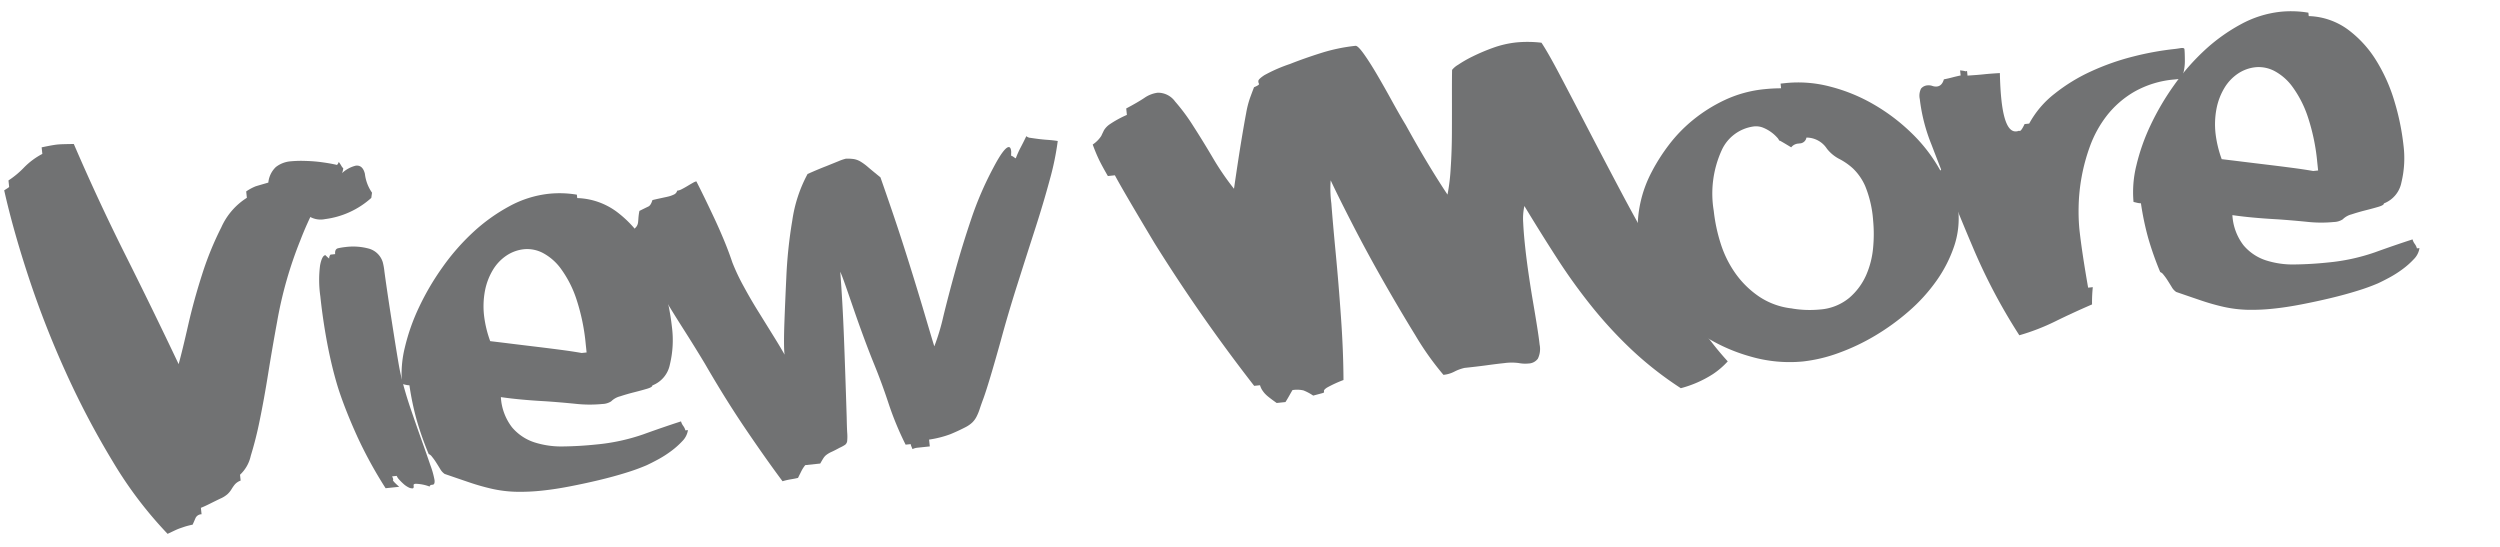
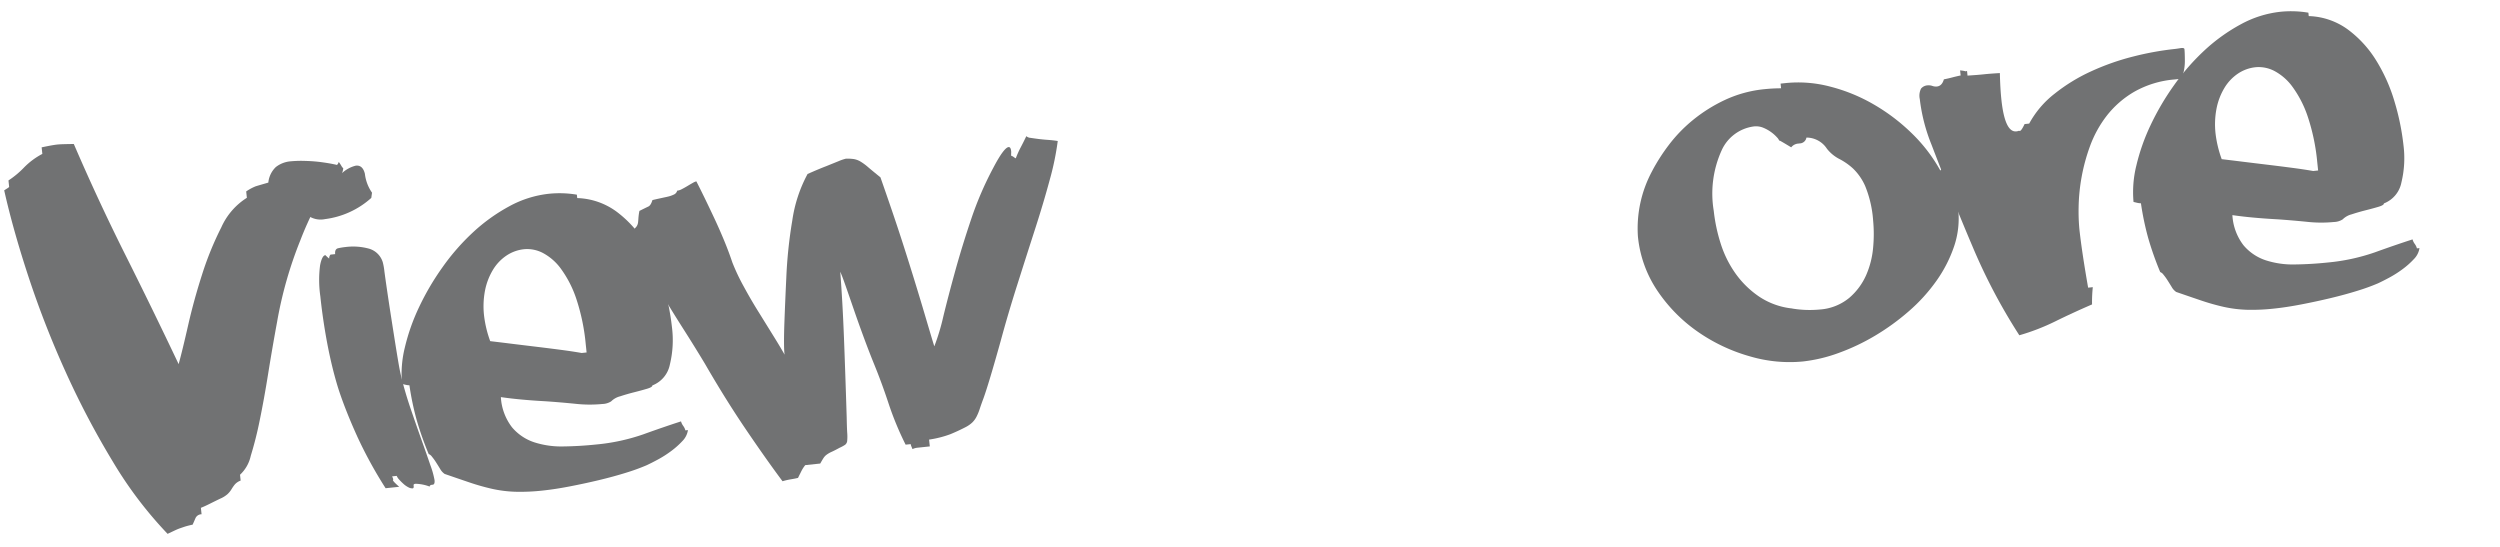
<svg xmlns="http://www.w3.org/2000/svg" width="219" height="47.911" viewBox="0 0 219 47.911">
  <defs>
    <clipPath id="a">
      <rect width="219" height="47.911" fill="none" />
    </clipPath>
  </defs>
  <g clip-path="url(#a)">
    <g transform="translate(-1942.995 -1971.37)">
      <path d="M11.071,34.911a35.362,35.362,0,0,1-4.119-6.823,73.614,73.614,0,0,1-3.27-8.213,83.313,83.313,0,0,1-2.343-8.547Q.412,7.055,0,3.5l.309-.154a.559.559,0,0,0,.154-.1V2.678a7.785,7.785,0,0,0,1.493-1,6.428,6.428,0,0,1,1.7-1V.1q.514-.051.85-.077C4.728.009,4.908,0,5.046,0s.317.009.541.026.523.043.9.077q1.6,5.149,3.476,10.144t3.63,9.989q.463-1.184,1.184-3.3t1.673-4.274a27.454,27.454,0,0,1,2.111-3.939,5.9,5.9,0,0,1,2.5-2.343V5.819a4.22,4.22,0,0,1,.875-.36q.257-.051,1.133-.206a2.171,2.171,0,0,1,.8-1.287,2.415,2.415,0,0,1,1.365-.36,9.56,9.56,0,0,1,1.261.1q.746.1,1.39.257t1.107.309c.309.1.463.172.463.206a5.213,5.213,0,0,1-.566.721,28.334,28.334,0,0,0-3.553,5.355,35.373,35.373,0,0,0-2.781,6.9q-.67,2.267-1.261,4.454t-1.159,3.965a31.7,31.7,0,0,1-1.107,3.012,3.177,3.177,0,0,1-1.107,1.545v.515a1.237,1.237,0,0,0-.541.283,3.635,3.635,0,0,0-.335.386,2.039,2.039,0,0,1-.386.386,2.37,2.37,0,0,1-.7.335q-.567.206-.978.36t-.772.257v.566a.586.586,0,0,0-.566.283q-.154.282-.309.541a6.853,6.853,0,0,0-.7.1c-.154.034-.3.068-.438.1s-.283.077-.438.129Z" transform="matrix(0.995, -0.105, 0.105, 0.995, 1942.995, 1984.561)" fill="#717273" />
      <path d="M6.24,3.438a7.46,7.46,0,0,1-4.222,1.42A1.915,1.915,0,0,1,.467,4.3,2.322,2.322,0,0,1,0,2.765a2.755,2.755,0,0,0,.075-.729A4.448,4.448,0,0,1,.3.822Q.785.71,1.588.448A4.489,4.489,0,0,1,2.914.187a1.7,1.7,0,0,1,.6.112L3.624.187A.47.47,0,0,0,3.736,0a3.4,3.4,0,0,1,.187.355A.807.807,0,0,0,4.073.6,2.021,2.021,0,0,1,4,.841c-.025.062-.05.119-.075.168A2.7,2.7,0,0,1,5.194.486q.6,0,.71.785a3.618,3.618,0,0,0,.448,1.719q-.075.3-.112.448m2.429,25.67a3.719,3.719,0,0,0-1.2-.374c-.125,0-.187.037-.187.112v.075c0,.125-.037.187-.112.187a.689.689,0,0,1-.355-.131,1.923,1.923,0,0,1-.392-.336,4.669,4.669,0,0,1-.336-.411,1.083,1.083,0,0,1-.187-.355H5.493a1.6,1.6,0,0,1,.075.262l-.037.075q0,.112.486.635H4.82a37.622,37.622,0,0,1-2-4.783q-.729-2.2-1.14-4.035-.15-.673-.3-1.644t-.262-2.13Q1.009,15.1.953,13.881T.9,11.546a10.032,10.032,0,0,1,.262-2.709Q1.419,8,1.719,8a3.143,3.143,0,0,0,.3.336A.465.465,0,0,1,2.167,8h.411q0-.448.318-.486a5.677,5.677,0,0,1,.654-.037,5.271,5.271,0,0,1,2.018.355A1.774,1.774,0,0,1,6.651,9.154a5.549,5.549,0,0,1,.056.8q.018.654.056,1.607t.093,2.092q.056,1.14.112,2.223t.112,2q.056.916.131,1.439.187,1.383.523,2.858t.654,2.784q.317,1.308.542,2.3a7.576,7.576,0,0,1,.224,1.326q0,.411-.224.392c-.149-.012-.237.032-.261.131" transform="matrix(0.995, -0.105, 0.105, 0.995, 1968.95, 1985.942)" fill="#717273" />
      <path d="M2.877,23.428a1.277,1.277,0,0,1-.336-.467q-.15-.317-.3-.617a4.8,4.8,0,0,0-.3-.523.63.63,0,0,0-.261-.262,27.4,27.4,0,0,1-.729-3.045,24.729,24.729,0,0,1-.318-3.12,1.665,1.665,0,0,1-.318-.075C.256,15.3.149,15.258,0,15.208a9.68,9.68,0,0,1,.579-3.139A17.739,17.739,0,0,1,2.186,8.687,22.719,22.719,0,0,1,4.6,5.418,19.479,19.479,0,0,1,7.585,2.653,15.522,15.522,0,0,1,10.966.729,9.327,9.327,0,0,1,14.535,0a9.2,9.2,0,0,1,2.429.336v.3a6.124,6.124,0,0,1,3.288,1.532,9.724,9.724,0,0,1,2.186,2.971,14.751,14.751,0,0,1,1.214,3.755,21.2,21.2,0,0,1,.374,3.849,9.017,9.017,0,0,1-.523,3.232,2.467,2.467,0,0,1-1.719,1.663q0,.15-.5.243t-1.158.187q-.654.094-1.252.224a1.7,1.7,0,0,0-.822.355,1.493,1.493,0,0,1-.785.149,11.442,11.442,0,0,1-2.335-.261q-1.252-.261-2.522-.486-2.317-.373-3.923-.785a4.751,4.751,0,0,0,.691,2.728A4.31,4.31,0,0,0,10.966,21.5a7.723,7.723,0,0,0,2.522.635q1.42.131,2.877.131a17.437,17.437,0,0,0,4.166-.448q1.812-.448,3.419-.785a1.167,1.167,0,0,0,.149.411,1.19,1.19,0,0,1,.149.411h.224a1.716,1.716,0,0,1-.579.9,7.064,7.064,0,0,1-1.065.766,9.421,9.421,0,0,1-1.233.617q-.636.262-1.084.411A17.972,17.972,0,0,1,18.682,25q-1.121.224-2.41.392t-2.6.28q-1.308.112-2.354.112a17.742,17.742,0,0,1-2.466-.149,10.992,10.992,0,0,1-1.98-.467,19.607,19.607,0,0,1-1.868-.747q-.934-.429-2.13-.99m13.04-9.266h.448v-.71a17.8,17.8,0,0,0-.392-4,9.593,9.593,0,0,0-1.047-2.765A4.671,4.671,0,0,0,13.47,5.1a2.975,2.975,0,0,0-1.588-.5,3.4,3.4,0,0,0-1.607.392A3.974,3.974,0,0,0,8.967,6.109a5.592,5.592,0,0,0-.878,1.719,7.263,7.263,0,0,0-.317,2.223,9.9,9.9,0,0,0,.3,2.242q.821.187,1.868.43t2.111.486q1.065.244,2.074.486t1.793.467" transform="matrix(0.995, -0.105, 0.105, 0.995, 1976.614, 1989.87)" fill="#717273" />
      <path d="M10.8,27.8q-1.2-2.018-2.709-4.839t-2.97-6.109Q4.371,15.245,3.55,13.6T2,10.369Q1.27,8.781.729,7.3A14.1,14.1,0,0,1,0,4.6,1.461,1.461,0,0,0,.448,4.26.816.816,0,0,0,.6,3.942q.038-.168.075-.392a5.183,5.183,0,0,1,.149-.6q.6-.224.822-.3t.411-.523q.262-.037.617-.075t.691-.075a2.619,2.619,0,0,0,.6-.131A.507.507,0,0,0,4.3,1.532h.075a1.136,1.136,0,0,0,.355-.093q.243-.093.523-.224t.5-.224A1.033,1.033,0,0,1,6.053.9q.261.673.579,1.551T7.286,4.3q.336.972.635,1.98T8.445,8.3a17.829,17.829,0,0,0,.766,2.186q.5,1.215,1.084,2.41l1.1,2.279q.523,1.084.822,1.794c-.05,0-.075-.1-.075-.3q0-.336.075-1.046t.206-1.625q.13-.915.28-1.924t.3-1.98a40.442,40.442,0,0,1,1.046-4.914,12.23,12.23,0,0,1,1.756-3.9q1.046-.337,1.663-.5L18.626.448A4.025,4.025,0,0,1,19.28.3a3.9,3.9,0,0,1,.71.112,1.735,1.735,0,0,1,.523.262,4.647,4.647,0,0,1,.617.56q.355.374.99,1.009.336,1.42.71,3.064t.71,3.269q.336,1.625.635,3.157t.523,2.746q.224,1.215.374,2.018t.187.953a19.268,19.268,0,0,0,1.065-2.541q.617-1.718,1.439-3.811T29.63,6.726a29.351,29.351,0,0,1,2.391-4.26Q33.143.785,33.554.785q.186,0,.187.374a1.191,1.191,0,0,1-.019.187,1.327,1.327,0,0,0-.019.224.478.478,0,0,1,.187.112,1.168,1.168,0,0,0,.187.149,8.318,8.318,0,0,1,.523-.9q.3-.448.6-.934a.614.614,0,0,0,.355.187q.28.075.673.168t.822.168q.429.075.841.187A24.037,24.037,0,0,1,36.842,4Q36.094,5.941,35.1,8.183t-2.055,4.671q-1.065,2.429-1.962,4.745-1.42,3.587-2.018,4.82-.262.524-.43.9a4.545,4.545,0,0,1-.355.654,1.949,1.949,0,0,1-.43.467,2.573,2.573,0,0,1-.617.336q-.673.262-1.364.467a9.036,9.036,0,0,1-1.924.28v.6h-1.1a1.346,1.346,0,0,0-.43.075c-.025-.075-.05-.156-.075-.243a.8.8,0,0,1-.037-.206h-.448a27.026,27.026,0,0,1-1.1-3.718q-.392-1.812-.878-3.494-.336-1.158-.673-2.485t-.616-2.541q-.28-1.214-.5-2.148t-.336-1.27q-.075,2.653-.28,5.735t-.5,7.043q-.075.86-.093,1.308a4.054,4.054,0,0,1-.075.691.481.481,0,0,1-.224.336,3.171,3.171,0,0,1-.5.206q-.448.187-.729.28a2.358,2.358,0,0,0-.467.206,1.134,1.134,0,0,0-.318.28q-.132.168-.318.43H12.928a2.906,2.906,0,0,0-.392.486q-.168.261-.355.56-.262.037-.616.056a5.968,5.968,0,0,0-.766.093" transform="matrix(0.995, -0.105, 0.105, 0.995, 1997.878, 1986.997)" fill="#717273" />
-       <path d="M48.968,32.8a30.493,30.493,0,0,1-3.913-3.785,37.588,37.588,0,0,1-3.09-4.145,50.075,50.075,0,0,1-2.575-4.506q-1.185-2.342-2.369-4.866a5.15,5.15,0,0,0-.257,1.442q-.052.876-.052,2.008,0,1.185.052,2.5t.129,2.5q.077,1.185.129,2.188t.052,1.57a1.924,1.924,0,0,1-.283,1.21,1.05,1.05,0,0,1-.85.335,2.985,2.985,0,0,1-.85-.129,4.754,4.754,0,0,0-1.262-.129q-.67,0-1.519.026t-1.982.026a3.7,3.7,0,0,0-.927.232,2.666,2.666,0,0,1-.978.18,25.155,25.155,0,0,1-2.085-3.707q-1.158-2.42-2.317-5.072T21.884,15.5q-.979-2.522-1.493-4.016a9.8,9.8,0,0,0-.154,2.008q-.052,1.8-.077,4.4t-.129,5.561q-.1,2.962-.36,5.535a10.585,10.585,0,0,0-1.519.515c-.189.1-.283.189-.283.257v.1q0,.052-.155.077c-.1.018-.378.06-.824.129a4.382,4.382,0,0,0-.8-.541,2.523,2.523,0,0,0-.953-.129q-.154.206-.335.463c-.121.172-.249.343-.386.515h-.772q-.413-.361-.644-.592a2.736,2.736,0,0,1-.335-.386,2.8,2.8,0,0,1-.18-.309,1.637,1.637,0,0,1-.129-.412h-.515A147.443,147.443,0,0,1,4.48,15.344Q2.163,10.351,1.648,9.062H1.03Q.618,8.136.412,7.569A14.487,14.487,0,0,1,0,6.179,2.615,2.615,0,0,0,.824,5.51c.1-.171.2-.326.283-.463a1.734,1.734,0,0,1,.541-.463,9.234,9.234,0,0,1,1.6-.67V3.347Q4.275,2.935,4.917,2.6a2.638,2.638,0,0,1,1.21-.335,1.841,1.841,0,0,1,1.442.927A16.979,16.979,0,0,1,8.934,5.51q.7,1.39,1.416,2.961a23.269,23.269,0,0,0,1.545,2.858q.668-2.626,1.081-4.119t.669-2.343A8.538,8.538,0,0,1,14.109,3.6q.2-.411.463-.927c.343-.1.5-.188.463-.257a.409.409,0,0,1-.026-.257q.025-.154.566-.438A13.436,13.436,0,0,1,17.919.978q1.286-.36,2.806-.669A15.326,15.326,0,0,1,23.789,0q.205,0,.644.772t.953,1.905Q25.9,3.811,26.441,5.1t1,2.266q.823,1.957,1.57,3.553T30.431,13.8a16.735,16.735,0,0,0,.515-2.24q.257-1.468.438-3.115T31.719,5.3q.154-1.493.257-2.317a1.85,1.85,0,0,1,.566-.386,10.5,10.5,0,0,1,1.339-.592,17.215,17.215,0,0,1,1.854-.566,8.69,8.69,0,0,1,2.111-.257,10.287,10.287,0,0,1,2.163.257q.464.876,1.287,2.935T43.2,9.191q1.081,2.755,2.343,5.9t2.6,6.127Q49.483,24.2,50.8,26.775a27.088,27.088,0,0,0,2.5,4.119,6.955,6.955,0,0,1-1.416.978,9.839,9.839,0,0,1-2.909.927" transform="matrix(0.995, -0.105, 0.105, 0.995, 2038.068, 1977.882)" fill="#717273" />
      <path d="M1.868,6.389A16.591,16.591,0,0,1,3.531,4.316,12.75,12.75,0,0,1,5.848,2.373,13.473,13.473,0,0,1,8.818.915a10.613,10.613,0,0,1,3.55-.579q.373,0,.729.019t.729.056V0h.486A10.921,10.921,0,0,1,18.1.71a15,15,0,0,1,3.624,1.943A16.771,16.771,0,0,1,24.792,5.53,13.969,13.969,0,0,1,26.94,9.042a.512.512,0,0,1,.3-.187q.112,0,.28.43a7.088,7.088,0,0,1,.3,1.009q.13.58.224,1.214a7.523,7.523,0,0,1,.093,1.046,7.6,7.6,0,0,1-.691,3.195,11.715,11.715,0,0,1-1.849,2.84,14.942,14.942,0,0,1-2.672,2.391,20.16,20.16,0,0,1-3.176,1.831A18.522,18.522,0,0,1,16.4,23.988a13.41,13.41,0,0,1-3.176.411,12.276,12.276,0,0,1-4.577-.934,15.188,15.188,0,0,1-4.26-2.578,13.64,13.64,0,0,1-3.157-3.923A10.276,10.276,0,0,1,0,11.994a10.56,10.56,0,0,1,1.868-5.6m10.911,13.3a9.36,9.36,0,0,0,2.391.336,4.537,4.537,0,0,0,2.672-.747,5.6,5.6,0,0,0,1.681-1.831,7.624,7.624,0,0,0,.86-2.354,12.45,12.45,0,0,0,.243-2.317A9.792,9.792,0,0,0,20.252,9.7a4.833,4.833,0,0,0-.9-1.644,5.575,5.575,0,0,0-1.1-.953,3.315,3.315,0,0,1-.99-1.009,2.142,2.142,0,0,0-1.681-1.158.607.607,0,0,1-.56.448H14.8a.866.866,0,0,0-.635.262q-.934-.709-.971-.71v.075a.772.772,0,0,0-.168-.355,3.19,3.19,0,0,0-.448-.5,3.271,3.271,0,0,0-.654-.467,1.681,1.681,0,0,0-.822-.206A3.6,3.6,0,0,0,8.071,5.287a9.158,9.158,0,0,0-1.233,5.175,14.545,14.545,0,0,0,.3,2.9A9.416,9.416,0,0,0,8.146,16.1a8.14,8.14,0,0,0,1.849,2.242,6.385,6.385,0,0,0,2.784,1.345" transform="matrix(0.995, -0.105, 0.105, 0.995, 2085.217, 1980.146)" fill="#717273" />
      <path d="M6.5,23.615a50.226,50.226,0,0,1-3.251-8.127Q1.906,11.1.6,6.2A15.364,15.364,0,0,1,0,2.13a1.389,1.389,0,0,1,.205-.9.8.8,0,0,1,.617-.224.953.953,0,0,1,.392.093.942.942,0,0,0,.392.093q.448,0,.673-.56Q2.652.6,3.027.542T3.774.448V0Q4.3.112,4.3.187a.108.108,0,0,1-.075.037H4.11c-.1,0-.149-.012-.149-.037s.024-.037.075-.037A1.38,1.38,0,0,0,4.372.112V.523q.9.038,1.42.037T7.211.6Q7.1,1.943,7.1,2.914q0,2.914,1.009,2.914a.827.827,0,0,0,.262-.037.033.033,0,0,0,.037.037q.149,0,.486-.56H9.3A8.4,8.4,0,0,1,11.788,2.9,15.374,15.374,0,0,1,15.17,1.289a21.336,21.336,0,0,1,3.774-.9,25.943,25.943,0,0,1,3.7-.28c.124,0,.3-.006.523-.019s.336.032.336.131q0,.3-.075,1.046a4.3,4.3,0,0,1-.448,1.495h-.635a8.557,8.557,0,0,0-3.625.71,8.415,8.415,0,0,0-2.6,1.831,9.913,9.913,0,0,0-1.737,2.5,16.379,16.379,0,0,0-1.551,5.231,17.184,17.184,0,0,0-.131,1.831q0,1.943.224,5.231h.411a12.41,12.41,0,0,0-.224,1.495q-1.793.561-3.363,1.14a19,19,0,0,1-3.251.878" transform="matrix(0.995, -0.105, 0.105, 0.995, 2110.945, 1977.931)" fill="#717273" />
      <path d="M2.877,23.428a1.277,1.277,0,0,1-.336-.467q-.15-.317-.3-.617a4.8,4.8,0,0,0-.3-.523.63.63,0,0,0-.261-.262,27.365,27.365,0,0,1-.729-3.045,24.682,24.682,0,0,1-.318-3.12,1.67,1.67,0,0,1-.318-.075C.256,15.3.149,15.258,0,15.208a9.675,9.675,0,0,1,.579-3.139A17.733,17.733,0,0,1,2.186,8.687,22.73,22.73,0,0,1,4.6,5.418,19.486,19.486,0,0,1,7.585,2.653,15.524,15.524,0,0,1,10.967.729,9.327,9.327,0,0,1,14.535,0a9.2,9.2,0,0,1,2.429.336v.3a6.124,6.124,0,0,1,3.288,1.532,9.726,9.726,0,0,1,2.186,2.971,14.741,14.741,0,0,1,1.214,3.755,21.188,21.188,0,0,1,.374,3.849,9.019,9.019,0,0,1-.523,3.232,2.467,2.467,0,0,1-1.719,1.663q0,.15-.5.243t-1.158.187q-.654.094-1.252.224a1.7,1.7,0,0,0-.822.355,1.493,1.493,0,0,1-.785.149,11.442,11.442,0,0,1-2.335-.261q-1.252-.261-2.522-.486-2.317-.373-3.923-.785a4.751,4.751,0,0,0,.691,2.728A4.31,4.31,0,0,0,10.967,21.5a7.722,7.722,0,0,0,2.522.635q1.42.131,2.877.131a17.438,17.438,0,0,0,4.166-.448q1.812-.448,3.419-.785a1.173,1.173,0,0,0,.149.411,1.186,1.186,0,0,1,.149.411h.224a1.718,1.718,0,0,1-.579.9,7.063,7.063,0,0,1-1.065.766,9.414,9.414,0,0,1-1.233.617q-.636.262-1.084.411A17.98,17.98,0,0,1,18.682,25q-1.121.224-2.41.392t-2.6.28q-1.308.112-2.354.112a17.741,17.741,0,0,1-2.466-.149,10.989,10.989,0,0,1-1.98-.467,19.584,19.584,0,0,1-1.868-.747q-.934-.429-2.13-.99m13.04-9.266h.448v-.71a17.8,17.8,0,0,0-.392-4,9.59,9.59,0,0,0-1.046-2.765A4.672,4.672,0,0,0,13.47,5.1a2.975,2.975,0,0,0-1.588-.5,3.4,3.4,0,0,0-1.607.392A3.976,3.976,0,0,0,8.967,6.109a5.587,5.587,0,0,0-.878,1.719,7.258,7.258,0,0,0-.318,2.223,9.907,9.907,0,0,0,.3,2.242q.821.187,1.868.43t2.111.486q1.065.244,2.074.486t1.793.467" transform="matrix(0.995, -0.105, 0.105, 0.995, 2128.295, 1973.928)" fill="#717273" />
    </g>
  </g>
</svg>